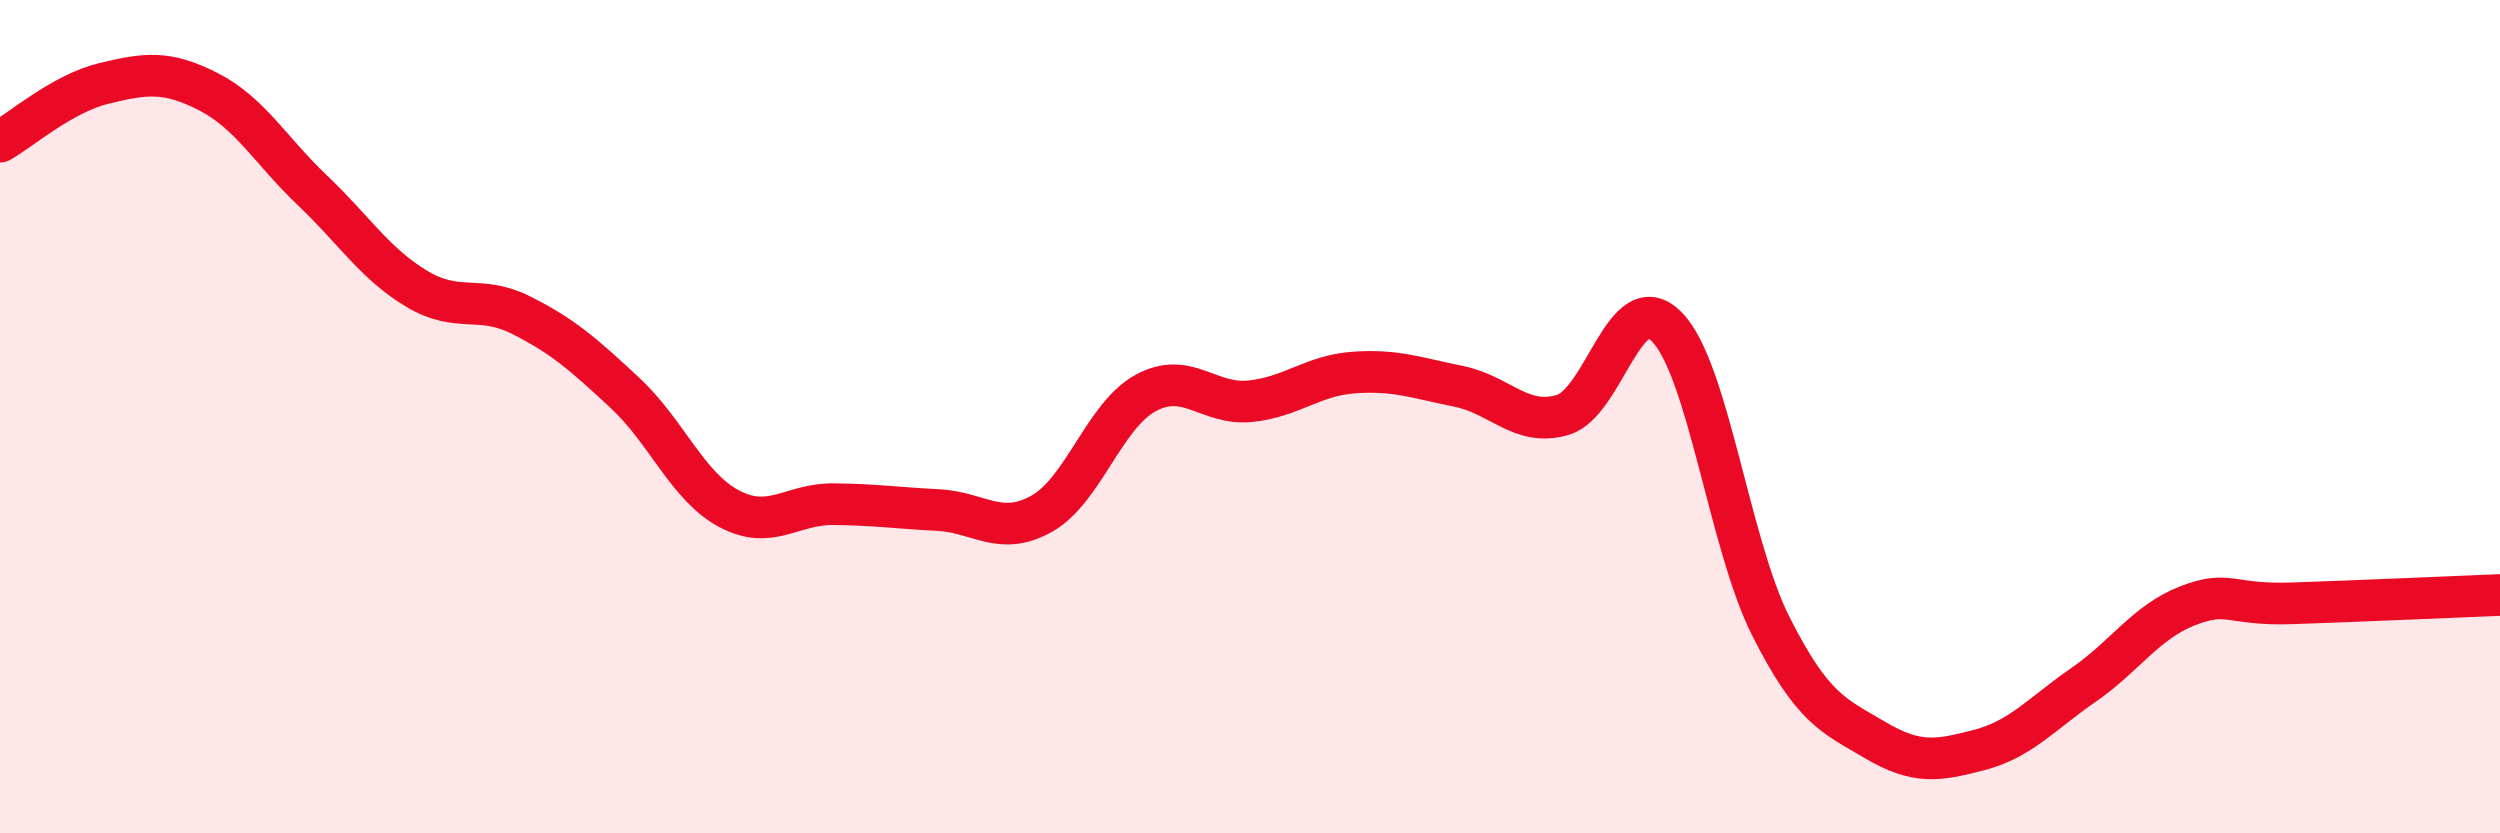
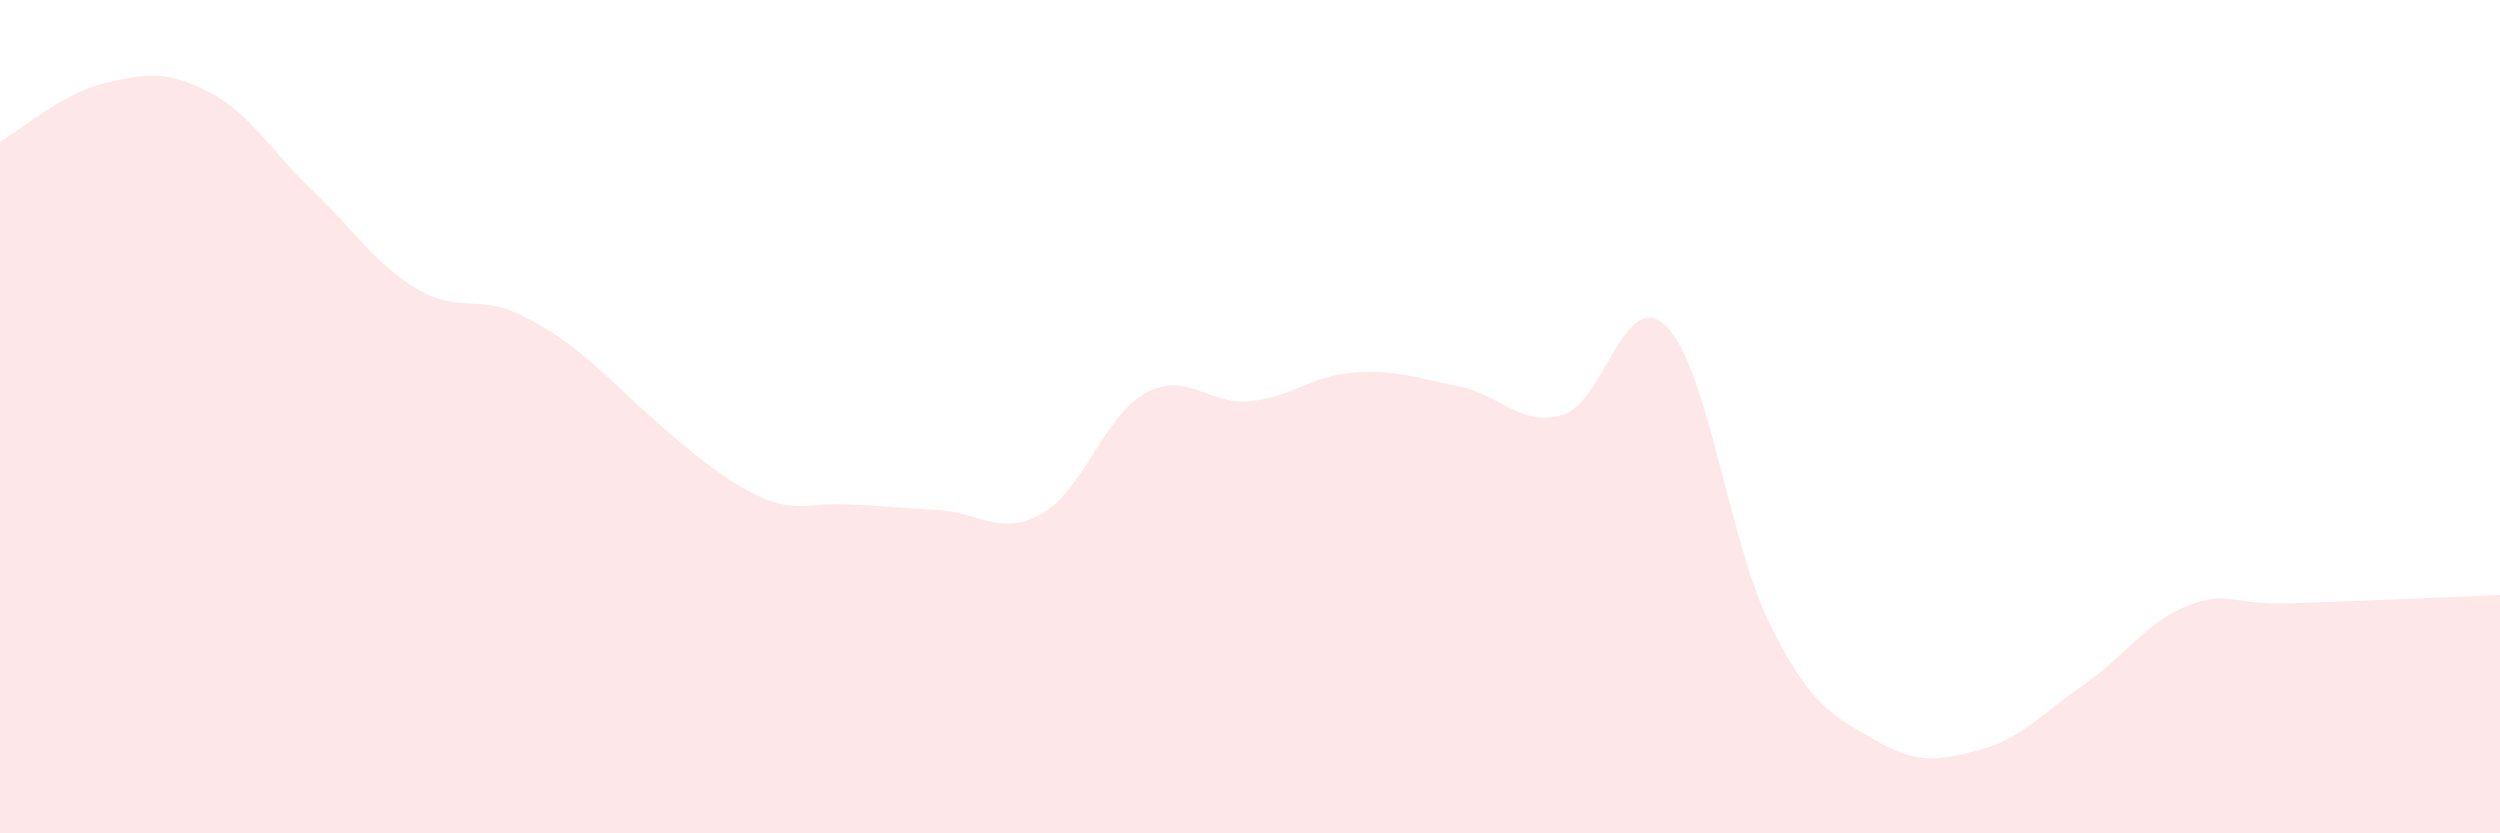
<svg xmlns="http://www.w3.org/2000/svg" width="60" height="20" viewBox="0 0 60 20">
-   <path d="M 0,3.4 C 0.5,3.12 1.5,2.24 2.5,2 C 3.5,1.76 4,1.69 5,2.2 C 6,2.71 6.5,3.62 7.5,4.57 C 8.5,5.52 9,6.33 10,6.93 C 11,7.53 11.5,7.06 12.5,7.56 C 13.5,8.06 14,8.5 15,9.43 C 16,10.36 16.5,11.68 17.5,12.21 C 18.5,12.74 19,12.09 20,12.1 C 21,12.11 21.5,12.19 22.5,12.24 C 23.5,12.29 24,12.89 25,12.33 C 26,11.77 26.5,9.97 27.5,9.43 C 28.5,8.89 29,9.73 30,9.63 C 31,9.53 31.5,9.01 32.5,8.94 C 33.5,8.87 34,9.07 35,9.27 C 36,9.47 36.5,10.25 37.5,9.96 C 38.5,9.67 39,6.83 40,7.84 C 41,8.85 41.5,13.05 42.5,15.03 C 43.5,17.01 44,17.17 45,17.76 C 46,18.35 46.5,18.26 47.5,18 C 48.5,17.74 49,17.13 50,16.44 C 51,15.75 51.5,14.93 52.5,14.54 C 53.5,14.15 53.5,14.53 55,14.48 C 56.5,14.43 59,14.32 60,14.28L60 20L0 20Z" fill="#EB0A25" opacity="0.1" stroke-linecap="round" stroke-linejoin="round" />
-   <path d="M 0,3.4 C 0.5,3.12 1.5,2.24 2.5,2 C 3.5,1.76 4,1.69 5,2.2 C 6,2.71 6.5,3.62 7.5,4.57 C 8.5,5.52 9,6.33 10,6.93 C 11,7.53 11.5,7.06 12.5,7.56 C 13.5,8.06 14,8.5 15,9.43 C 16,10.36 16.5,11.68 17.5,12.21 C 18.5,12.74 19,12.09 20,12.1 C 21,12.11 21.5,12.19 22.5,12.24 C 23.5,12.29 24,12.89 25,12.33 C 26,11.77 26.5,9.97 27.5,9.43 C 28.5,8.89 29,9.73 30,9.63 C 31,9.53 31.5,9.01 32.5,8.94 C 33.5,8.87 34,9.07 35,9.27 C 36,9.47 36.5,10.25 37.5,9.96 C 38.5,9.67 39,6.83 40,7.84 C 41,8.85 41.5,13.05 42.5,15.03 C 43.5,17.01 44,17.17 45,17.76 C 46,18.35 46.5,18.26 47.5,18 C 48.5,17.74 49,17.13 50,16.44 C 51,15.75 51.5,14.93 52.5,14.54 C 53.5,14.15 53.5,14.53 55,14.48 C 56.5,14.43 59,14.32 60,14.28" stroke="#EB0A25" stroke-width="1" fill="none" stroke-linecap="round" stroke-linejoin="round" />
+   <path d="M 0,3.4 C 0.5,3.12 1.5,2.24 2.5,2 C 3.5,1.76 4,1.69 5,2.2 C 6,2.71 6.5,3.62 7.5,4.57 C 8.5,5.52 9,6.33 10,6.93 C 11,7.53 11.5,7.06 12.5,7.56 C 13.5,8.06 14,8.5 15,9.43 C 18.5,12.74 19,12.09 20,12.1 C 21,12.11 21.5,12.19 22.5,12.24 C 23.5,12.29 24,12.89 25,12.33 C 26,11.77 26.5,9.97 27.5,9.43 C 28.5,8.89 29,9.73 30,9.63 C 31,9.53 31.5,9.01 32.5,8.94 C 33.5,8.87 34,9.07 35,9.27 C 36,9.47 36.5,10.25 37.5,9.96 C 38.5,9.67 39,6.83 40,7.84 C 41,8.85 41.5,13.05 42.5,15.03 C 43.5,17.01 44,17.17 45,17.76 C 46,18.35 46.5,18.26 47.5,18 C 48.5,17.74 49,17.13 50,16.44 C 51,15.75 51.5,14.93 52.5,14.54 C 53.5,14.15 53.5,14.53 55,14.48 C 56.5,14.43 59,14.32 60,14.28L60 20L0 20Z" fill="#EB0A25" opacity="0.1" stroke-linecap="round" stroke-linejoin="round" />
</svg>